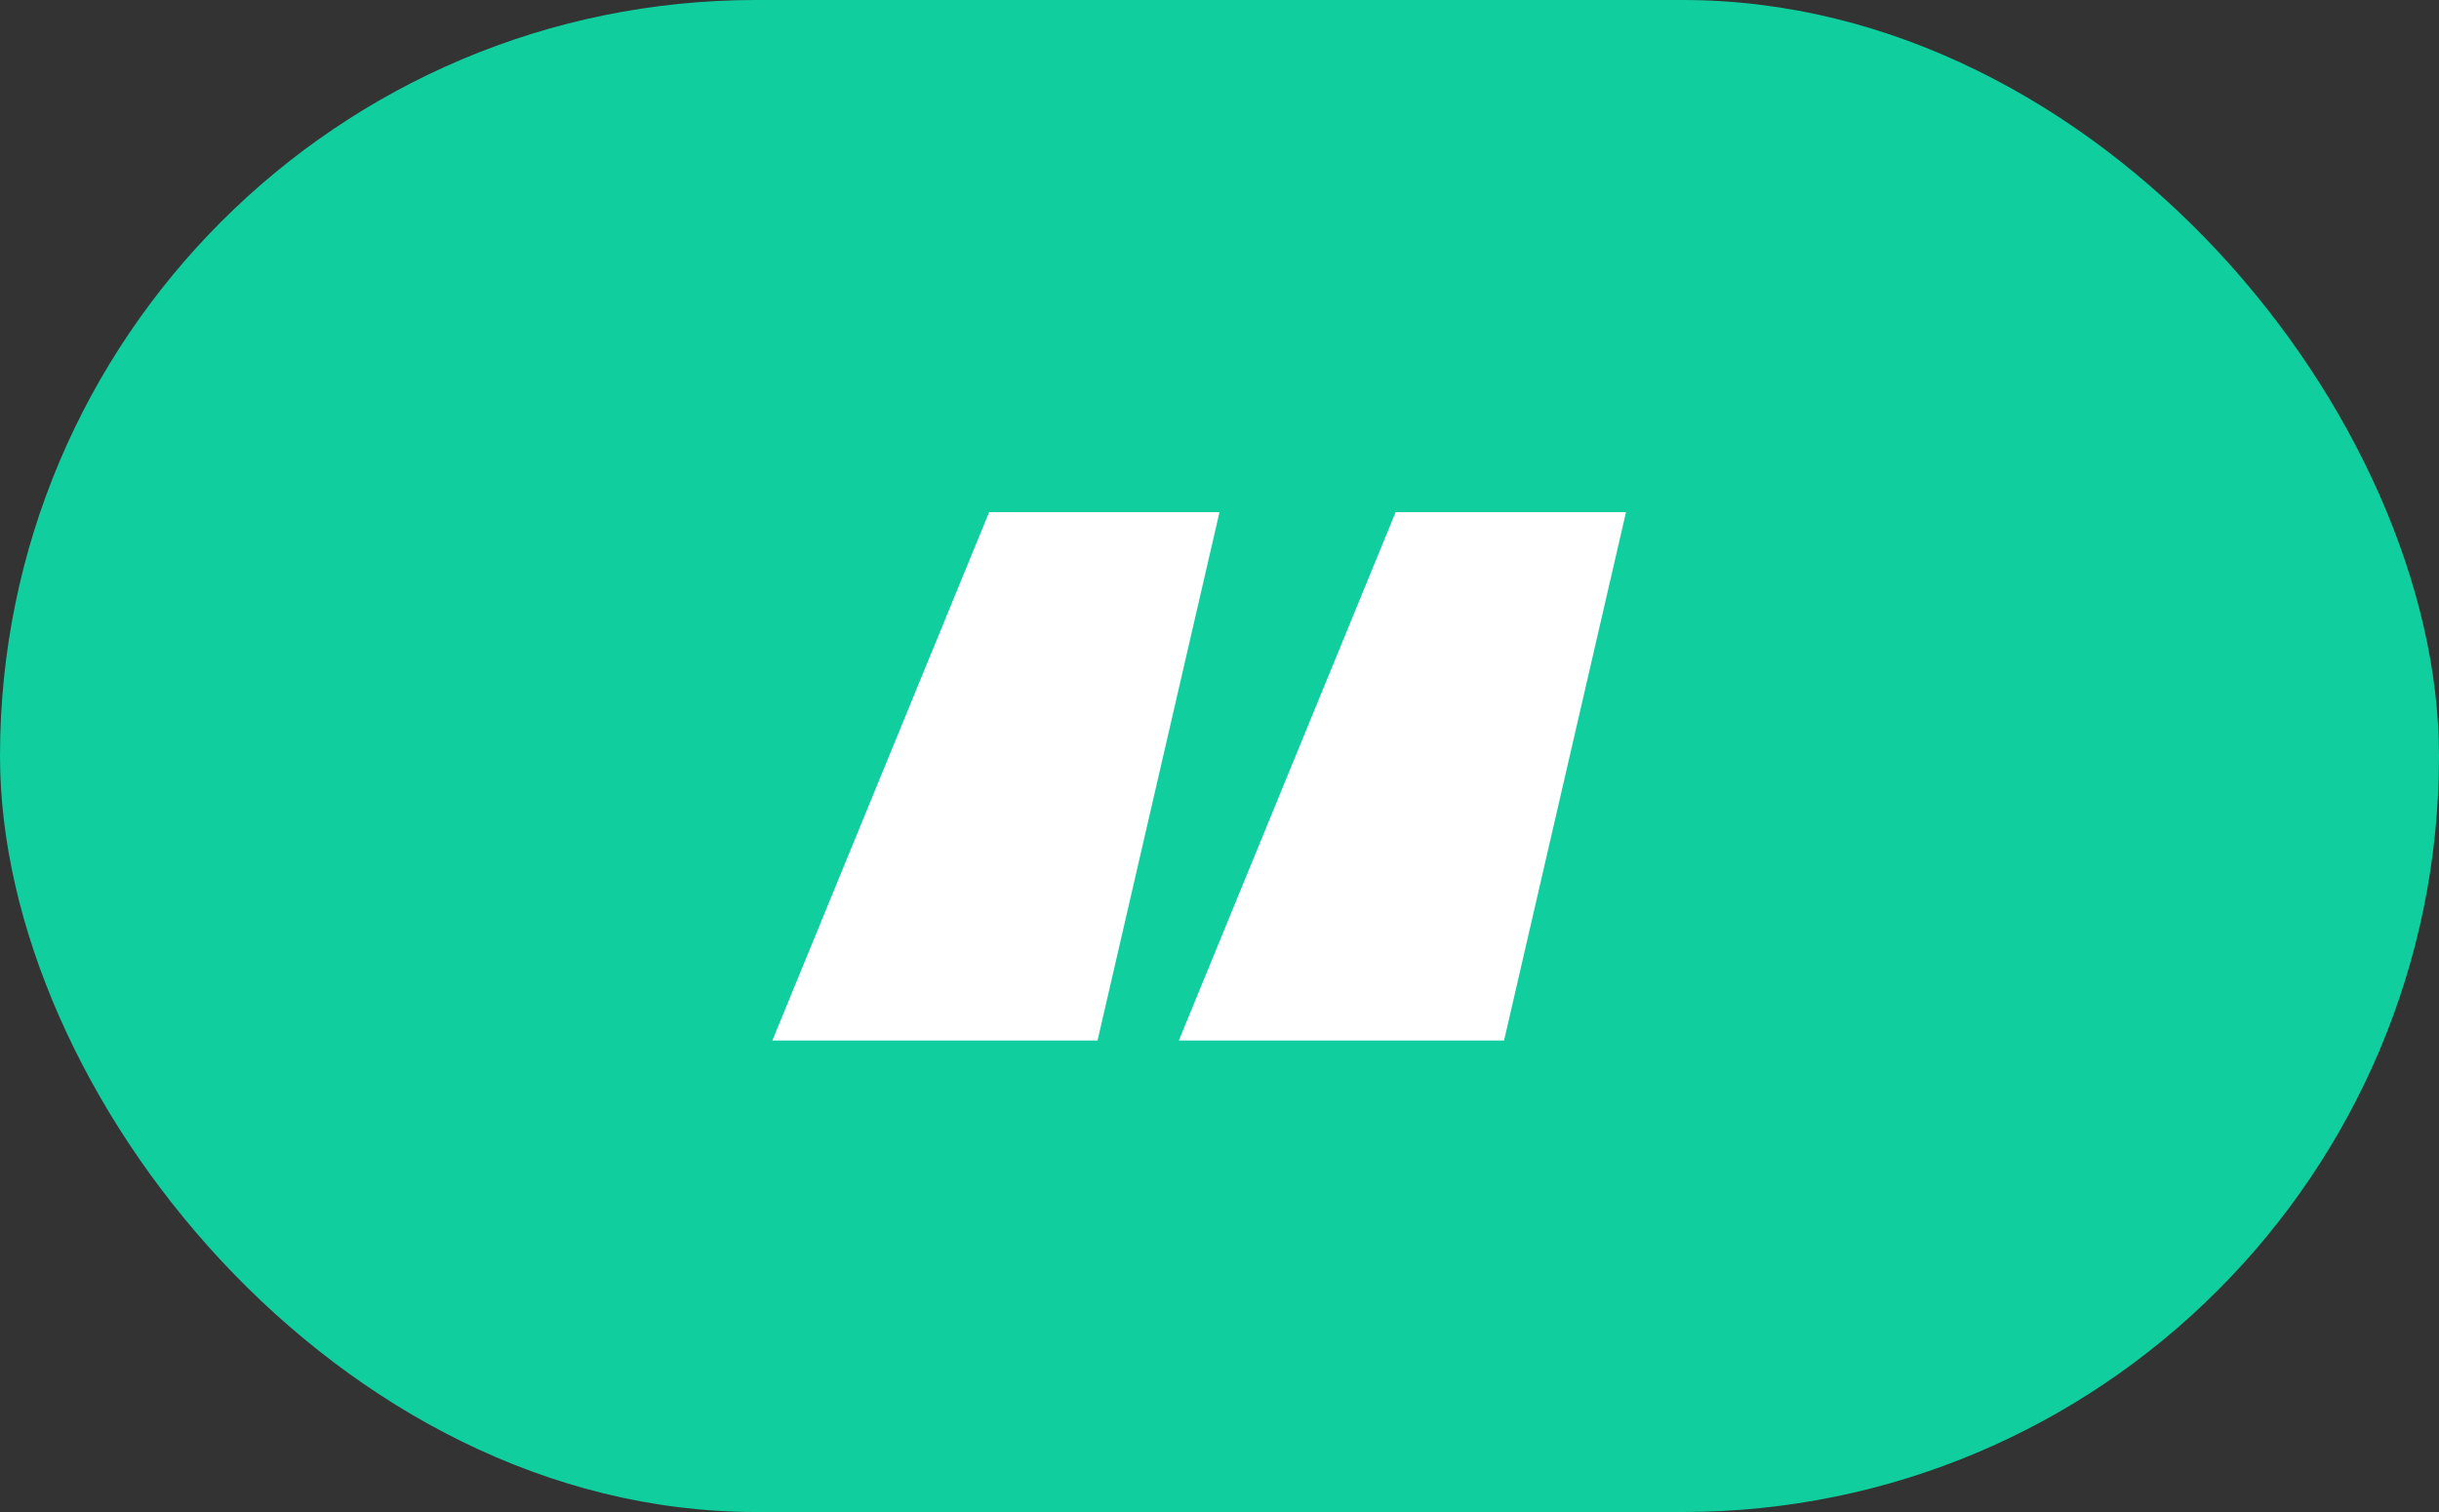
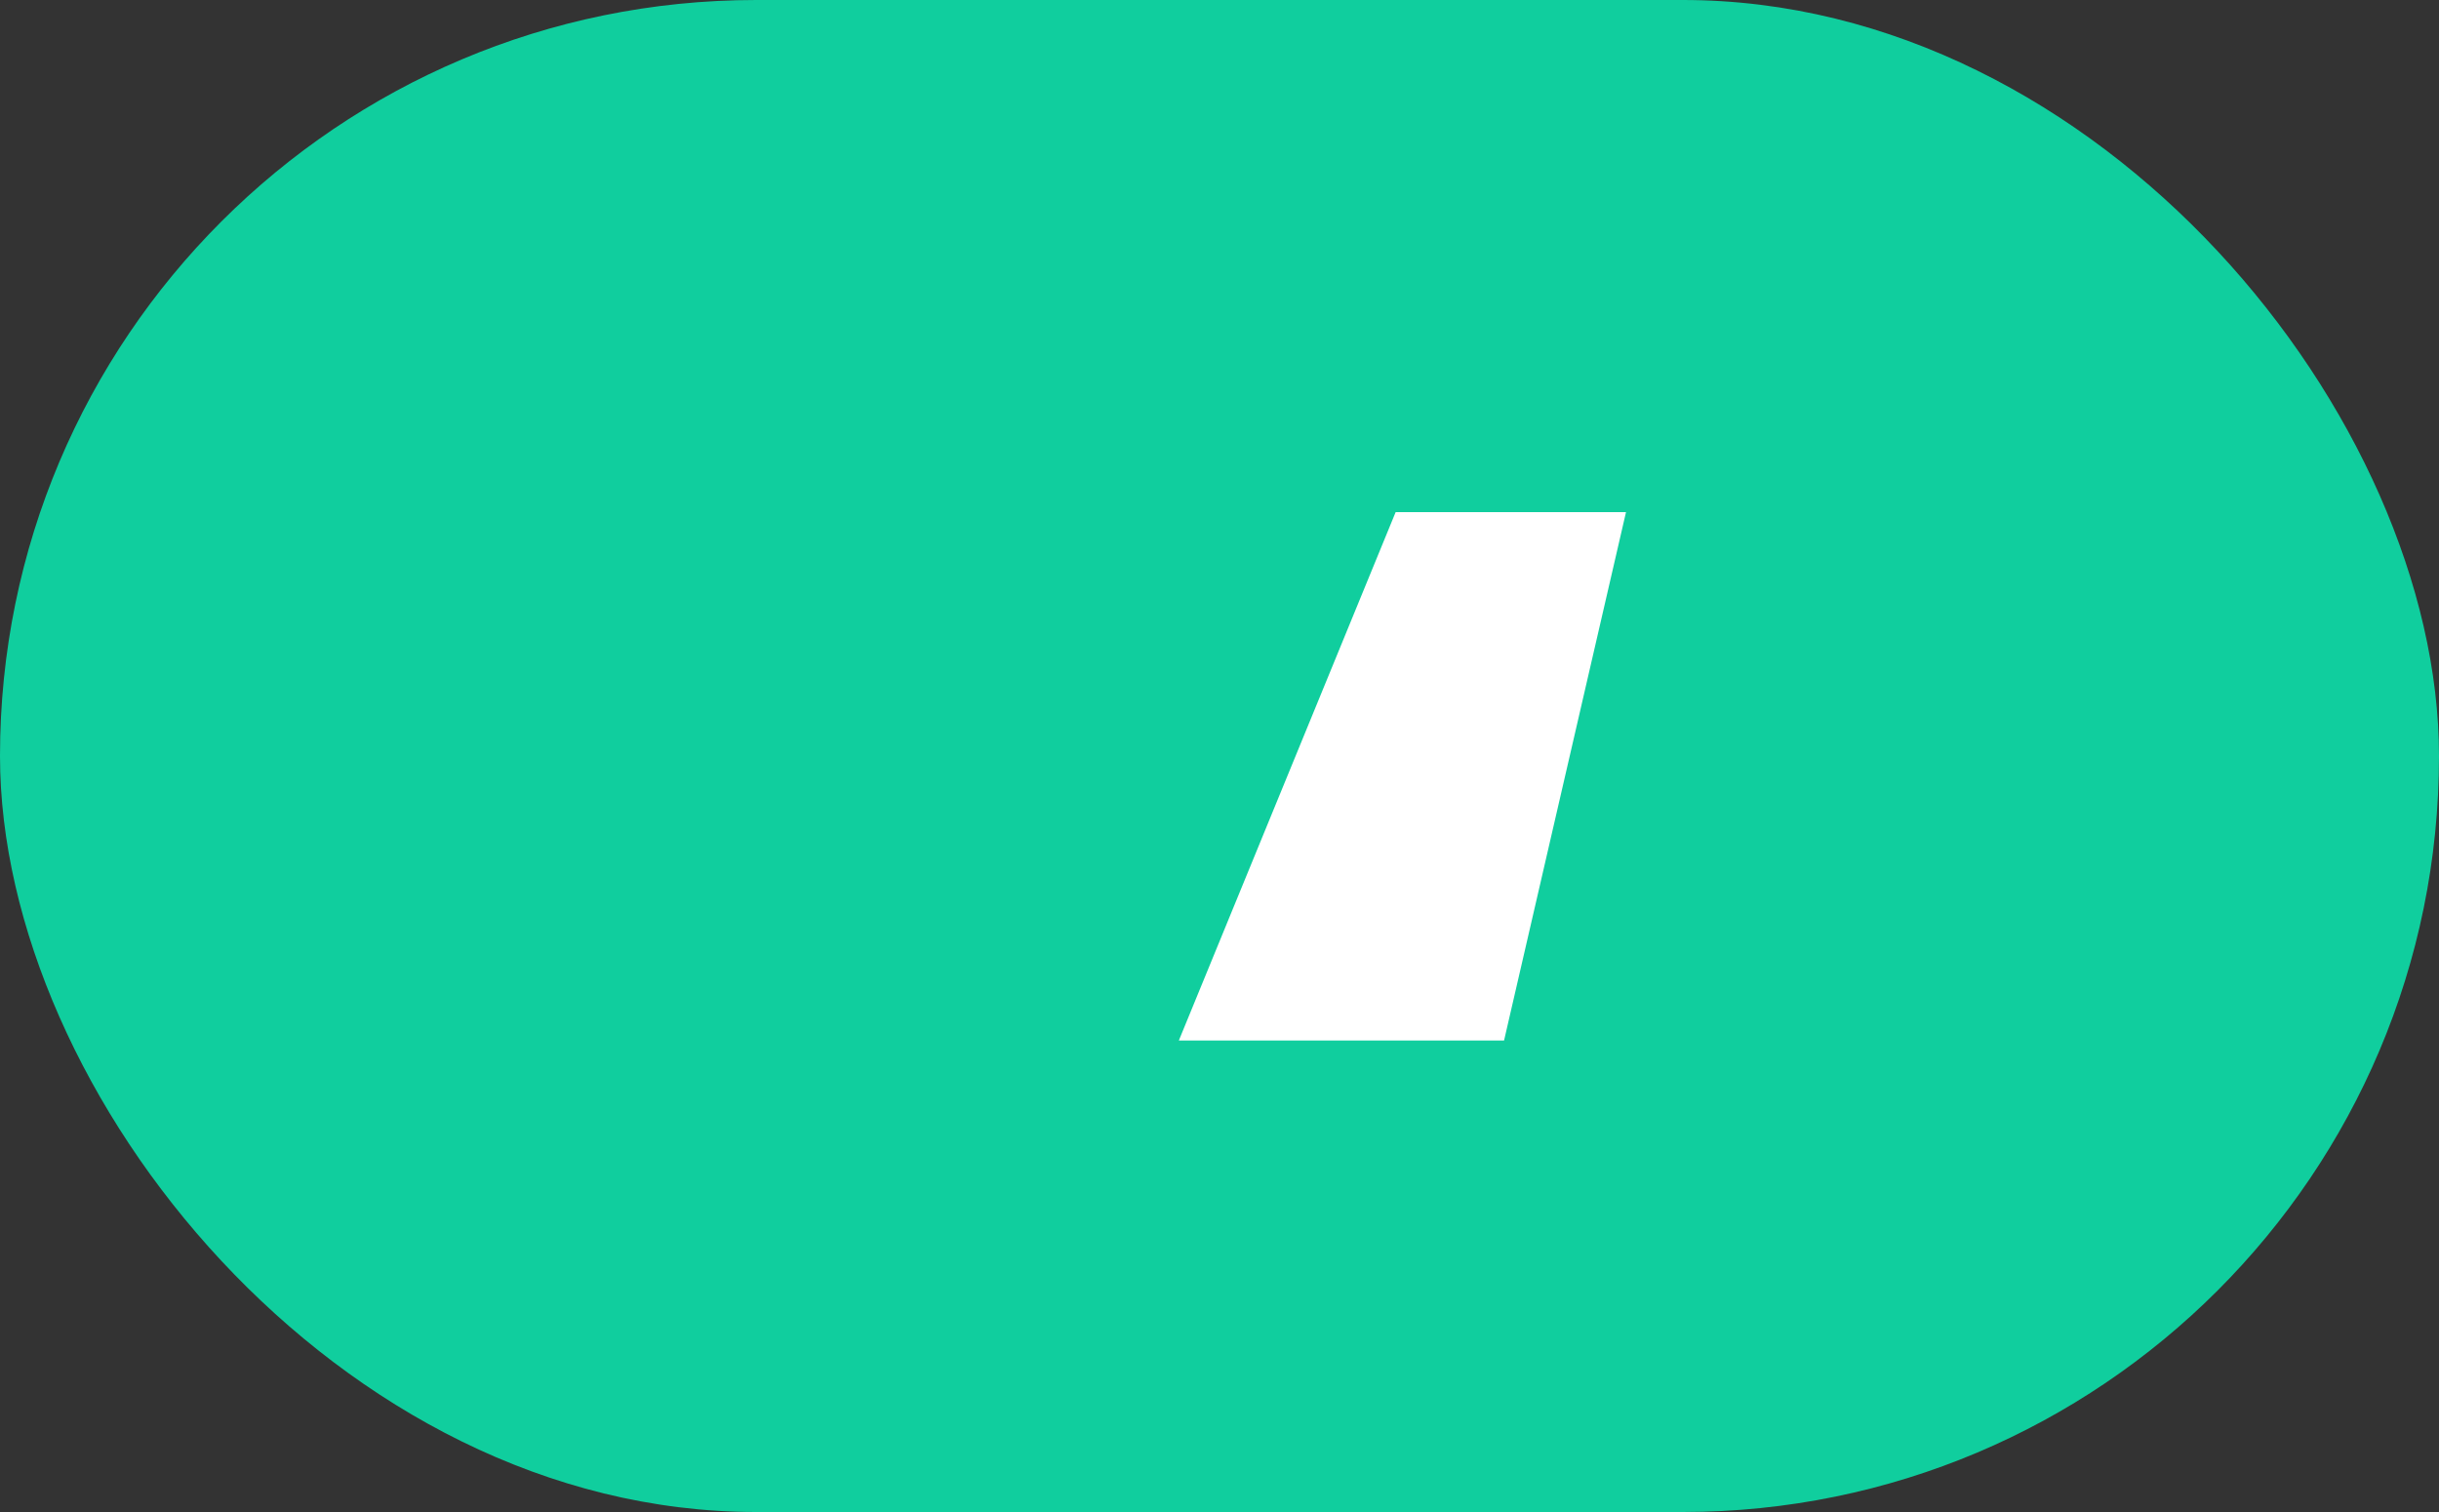
<svg xmlns="http://www.w3.org/2000/svg" width="100" height="62" viewBox="0 0 100 62" fill="none">
  <rect x="0" y="0" width="100" height="62" fill="#333333" stroke="none" />
  <rect width="100" height="62" rx="31" fill="#10CE9E" />
  <path d="M61.667 42.667H48.333L57.222 21H66.667L61.667 42.667Z" fill="white" />
-   <path d="M45 42.667H31.667L40.556 21H50L45 42.667Z" fill="white" />
</svg>